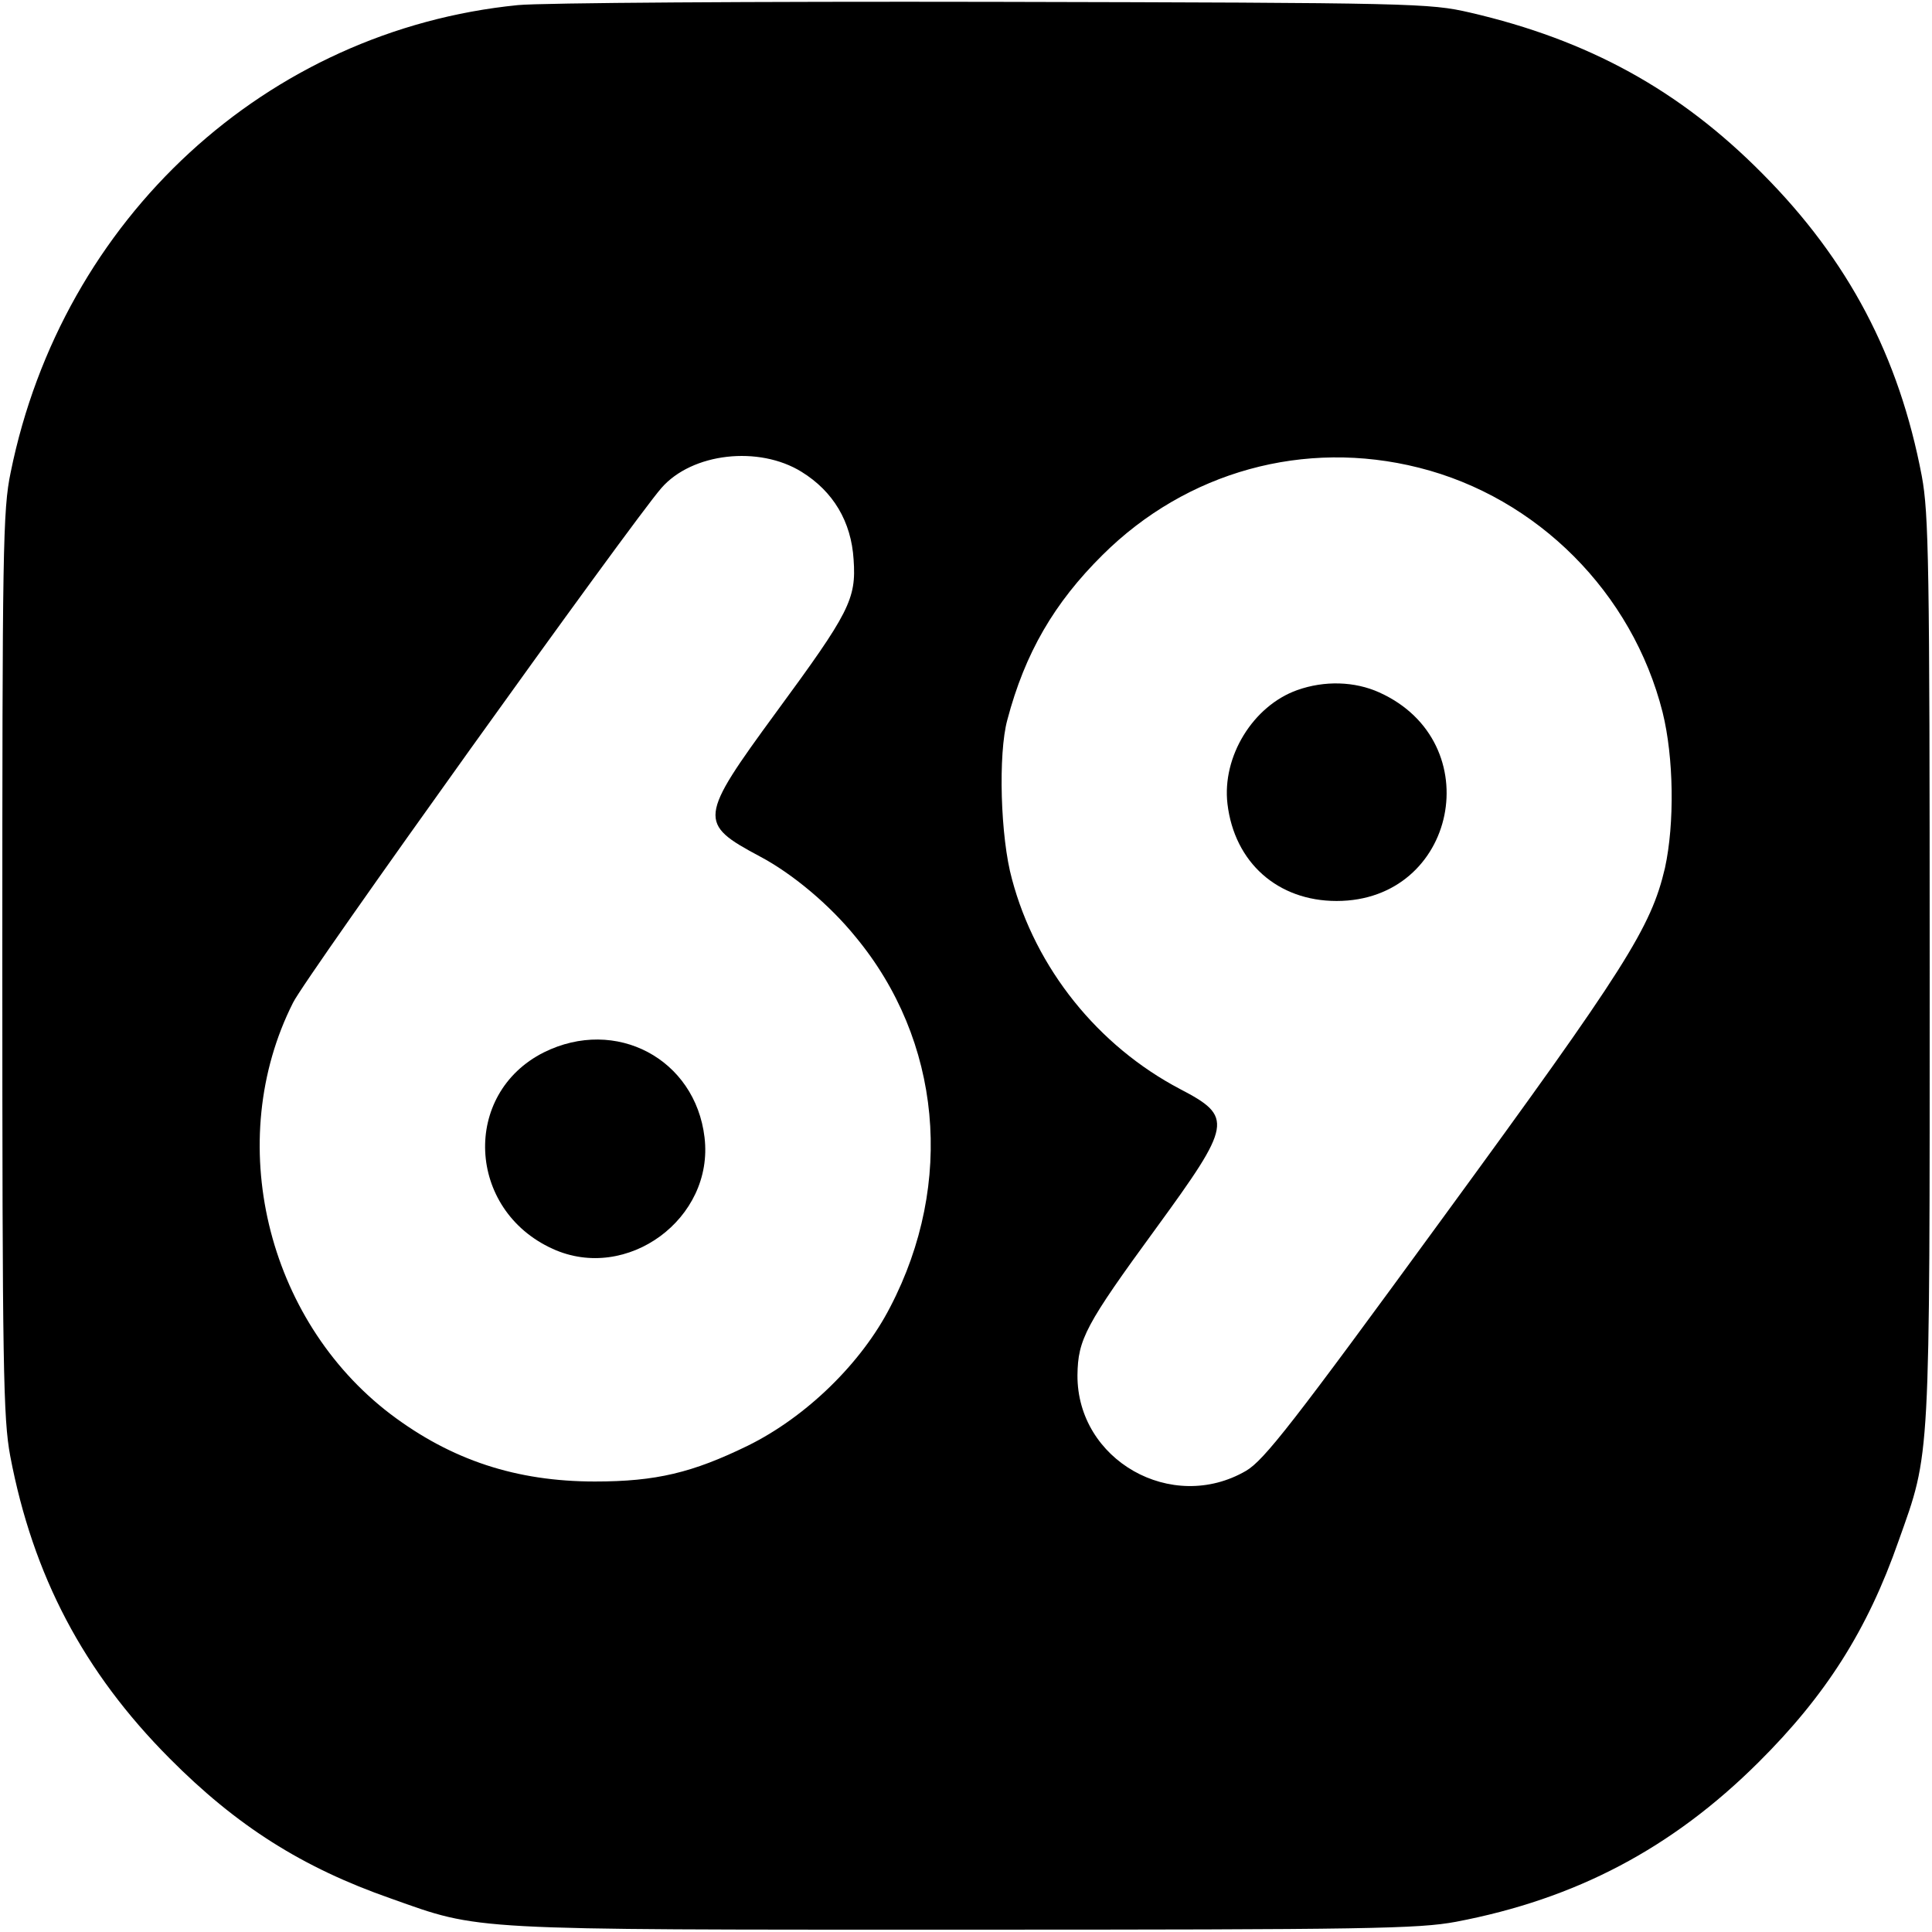
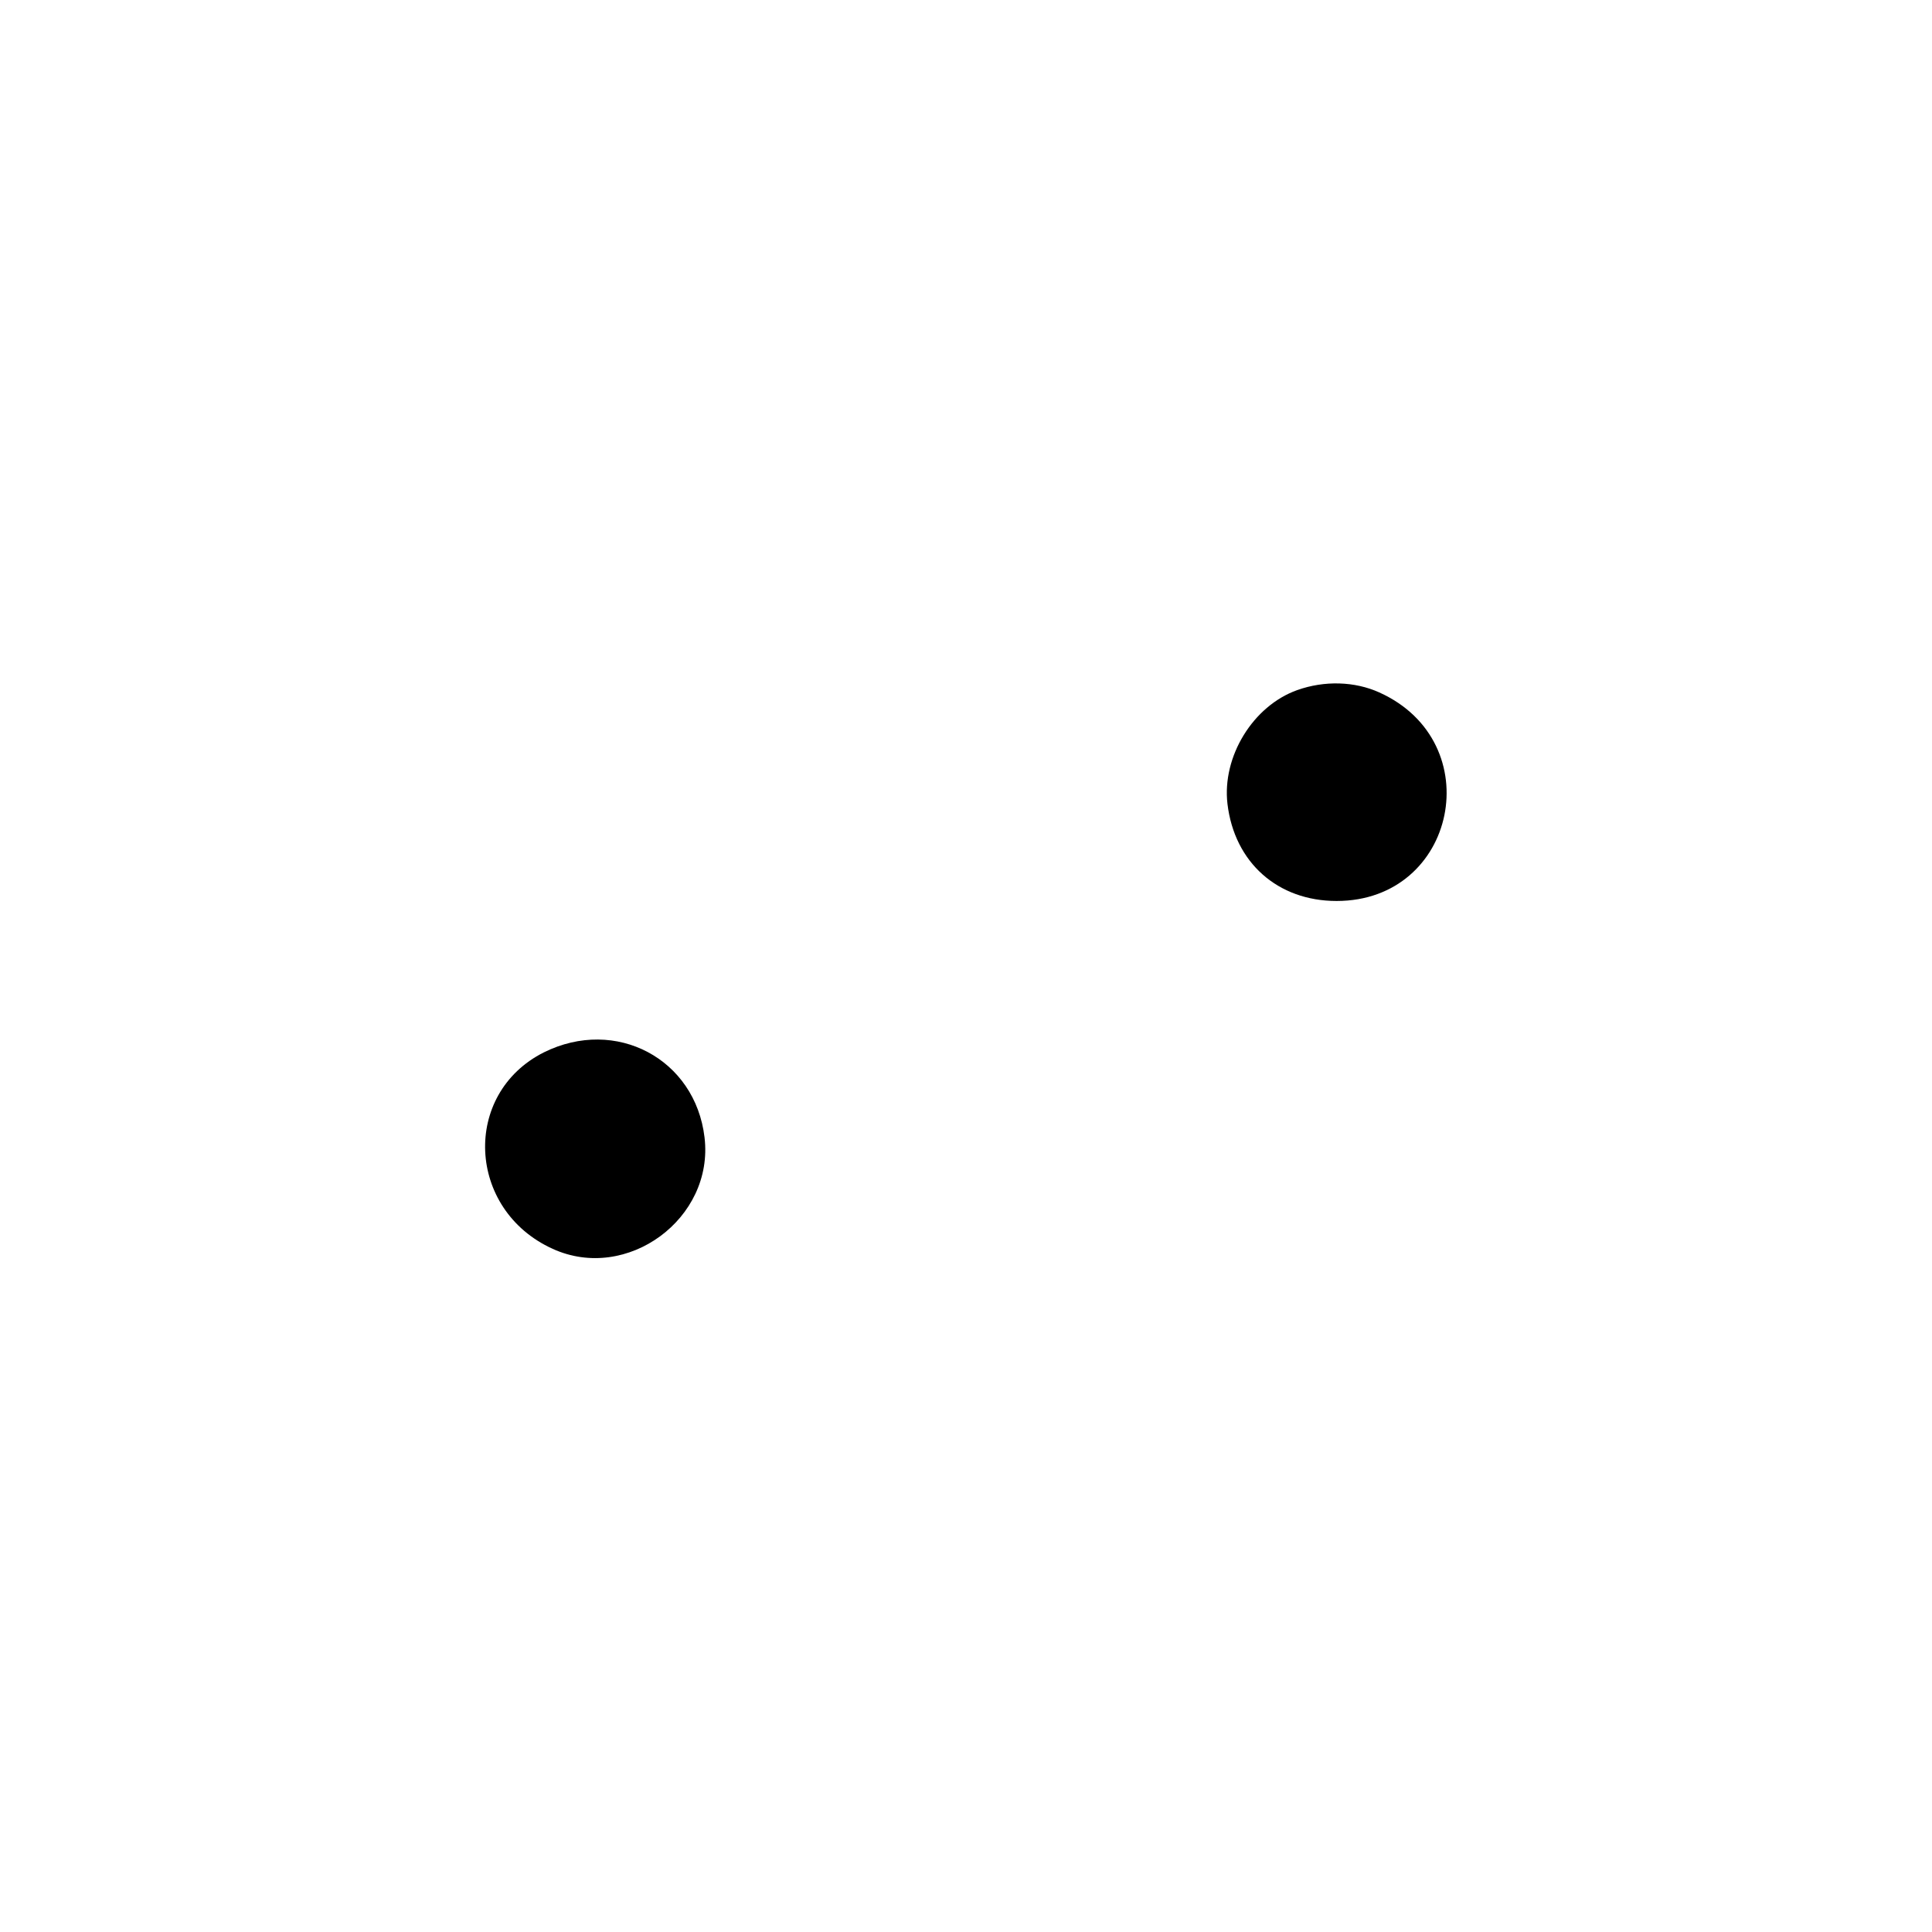
<svg xmlns="http://www.w3.org/2000/svg" version="1" width="554.667" height="554.667" viewBox="0 0 416 416">
-   <path d="M111.5 1.1C57.4 6.5 13.4 47 2.3 101.7.6 109.8.5 118.3.5 207.5c0 87.3.2 97.9 1.7 106C7.1 339.3 18 360 36.5 378.6c14.4 14.5 28.5 23.5 47.7 30.2 19.4 6.9 15.8 6.7 123.3 6.7 87.3 0 97.9-.2 106-1.7 25.8-4.9 46.5-15.8 65.1-34.3 14.5-14.4 23.5-28.5 30.2-47.7 6.9-19.4 6.7-15.8 6.7-123.3 0-87.3-.2-97.9-1.7-106-4.9-25.8-15.8-46.5-34.3-65.1-17.8-18-37.5-28.8-63-34.7C307.8.7 304.7.6 214 .4c-51.4-.1-97.5.2-102.5.7zm61.1 100.5c6.8 4.2 10.7 10.7 11.2 18.9.6 8.5-.9 11.4-16.7 32.9-16.7 22.8-16.8 23.9-3.5 31 7 3.7 15 10.4 20.6 17.3 18.5 22.3 21.4 53 7.5 79.7-6.2 12.1-18.1 23.7-30.7 29.9-11.9 5.8-19.7 7.7-32.9 7.7-16.9 0-30.9-4.6-44-14.5-26.8-20.4-36-58.9-21-88.6 2.6-5.4 73-103.6 79.3-110.8 6.6-7.6 21-9.2 30.2-3.5zm132.9-.9c25.5 6.4 46 26.9 52.5 52.7 2.4 9.7 2.6 23.9.5 33.5-3 12.8-8.4 21.4-47.8 75.3-32.4 44.4-38.5 52.2-42.4 54.5-16 9.3-36.4-2.3-36.3-20.6.1-7.7 1.7-10.8 16.9-31.6 16.4-22.5 16.7-24 5.2-30-17.7-9.3-31.1-26-36.2-45.2-2.5-9-3-27-1-34.3 3.8-14.4 10.1-25.2 20.5-35.5 18.1-18 43.5-25 68.1-18.8z" />
  <path d="M117.1 226.6c-17.7 8.9-16.6 33.9 1.9 42.3 16 7.3 34.8-6.5 32.7-24-2-16.9-19.1-26-34.6-18.3zM279.3 148.6c-9.5 3.4-16.2 14.3-15 24.5 1.5 12.6 10.8 20.9 23.5 20.9 25.9 0 32.9-34.2 9.2-44.9-5.3-2.4-11.8-2.6-17.7-.5z" />
</svg>